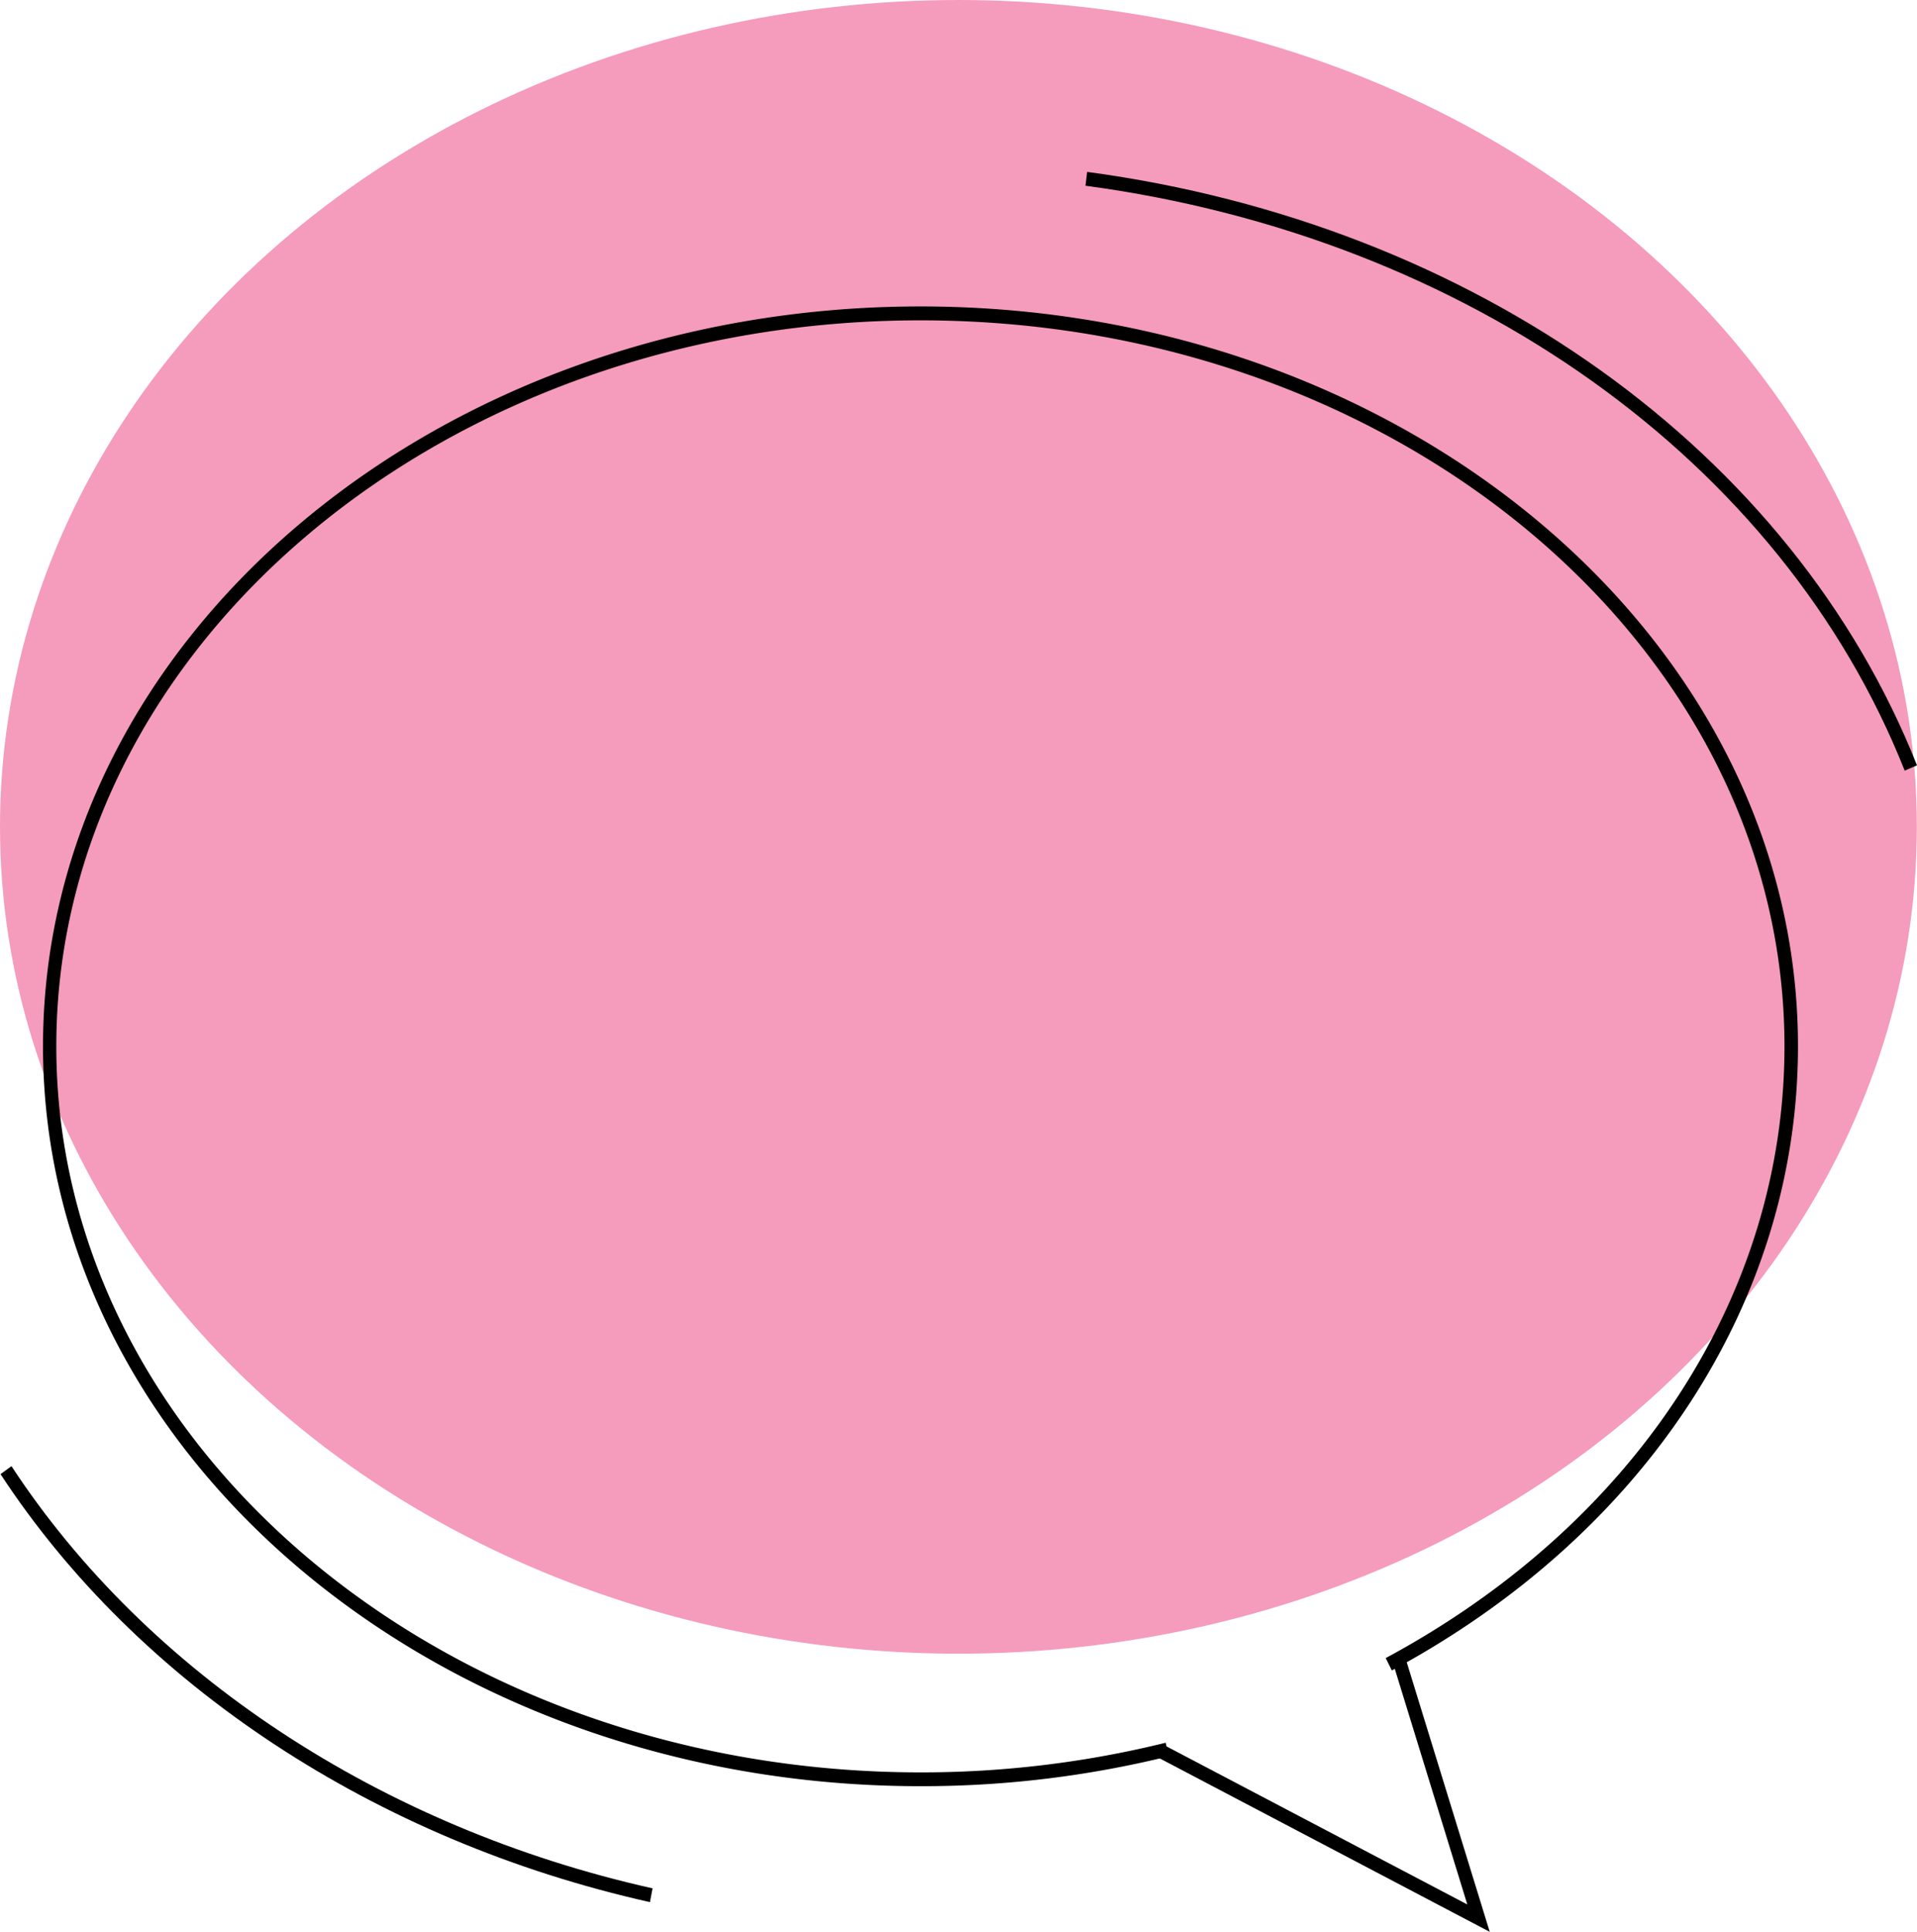
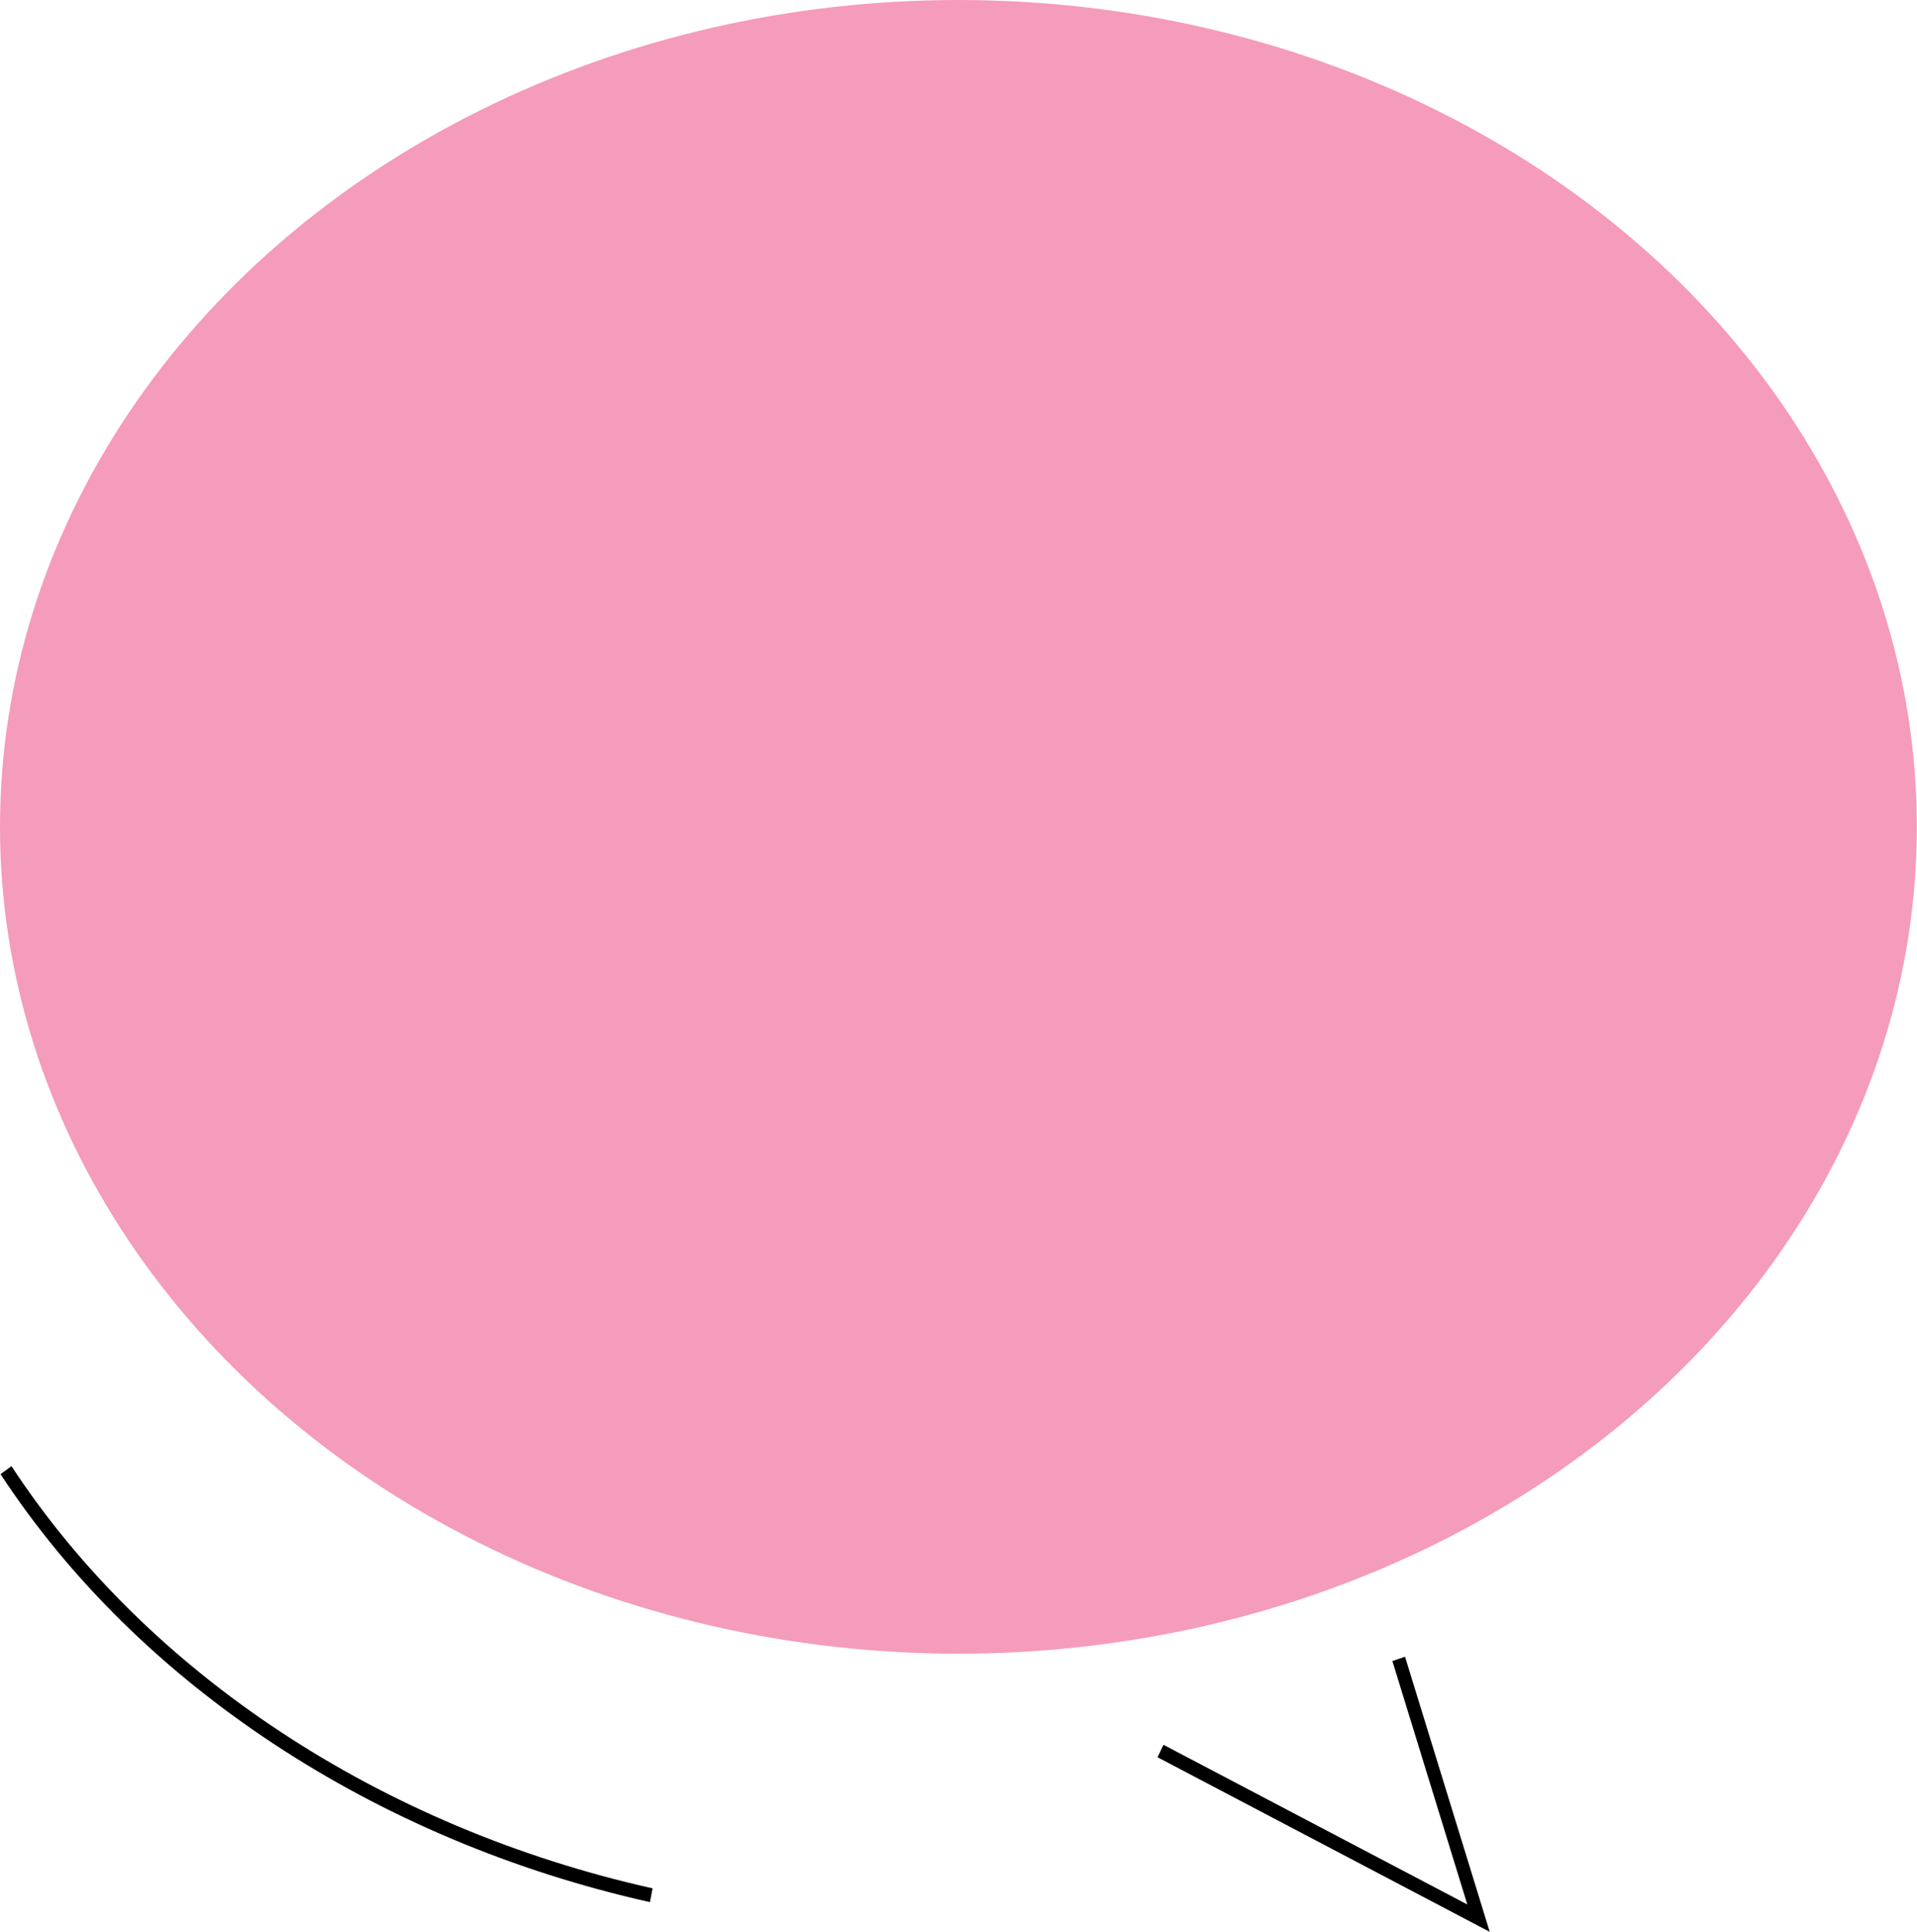
<svg xmlns="http://www.w3.org/2000/svg" viewBox="0 0 481.42 485.04">
  <defs>
    <style>.cls-1{fill:#f59bbb;}</style>
  </defs>
  <g id="Livello_2" data-name="Livello 2">
    <g id="Livello_1-2" data-name="Livello 1">
      <ellipse class="cls-1" cx="240.69" cy="207.6" rx="240.69" ry="207.6" />
-       <path d="M231.16,448.47c-121.5,0-220.36-83.34-220.36-185.77S109.66,76.94,231.16,76.94,451.53,160.27,451.53,262.7c0,63.78-38.12,122.36-102,156.71L348,416.3c62.71-33.73,100.14-91.15,100.14-153.6,0-100.5-97.35-182.27-217-182.27s-217,81.77-217,182.27S111.5,445,231.16,445a255.83,255.83,0,0,0,61.58-7.44l.77,3.4A259.14,259.14,0,0,1,231.16,448.47Z" />
-       <path d="M478.33,193.49C447.52,115.8,368.68,59.53,272.6,46.63l.42-3.47c97.27,13.07,177.13,70.15,208.4,149Z" />
      <path d="M163.22,477.58C94.24,462.14,34.79,423,.13,370.12l2.75-2c34.19,52.12,92.89,90.76,161,106Z" />
      <polygon points="374.12 485.04 290.69 441.2 292.19 438.08 368.49 478.17 349.67 417.04 352.85 415.97 374.12 485.04" />
    </g>
  </g>
</svg>